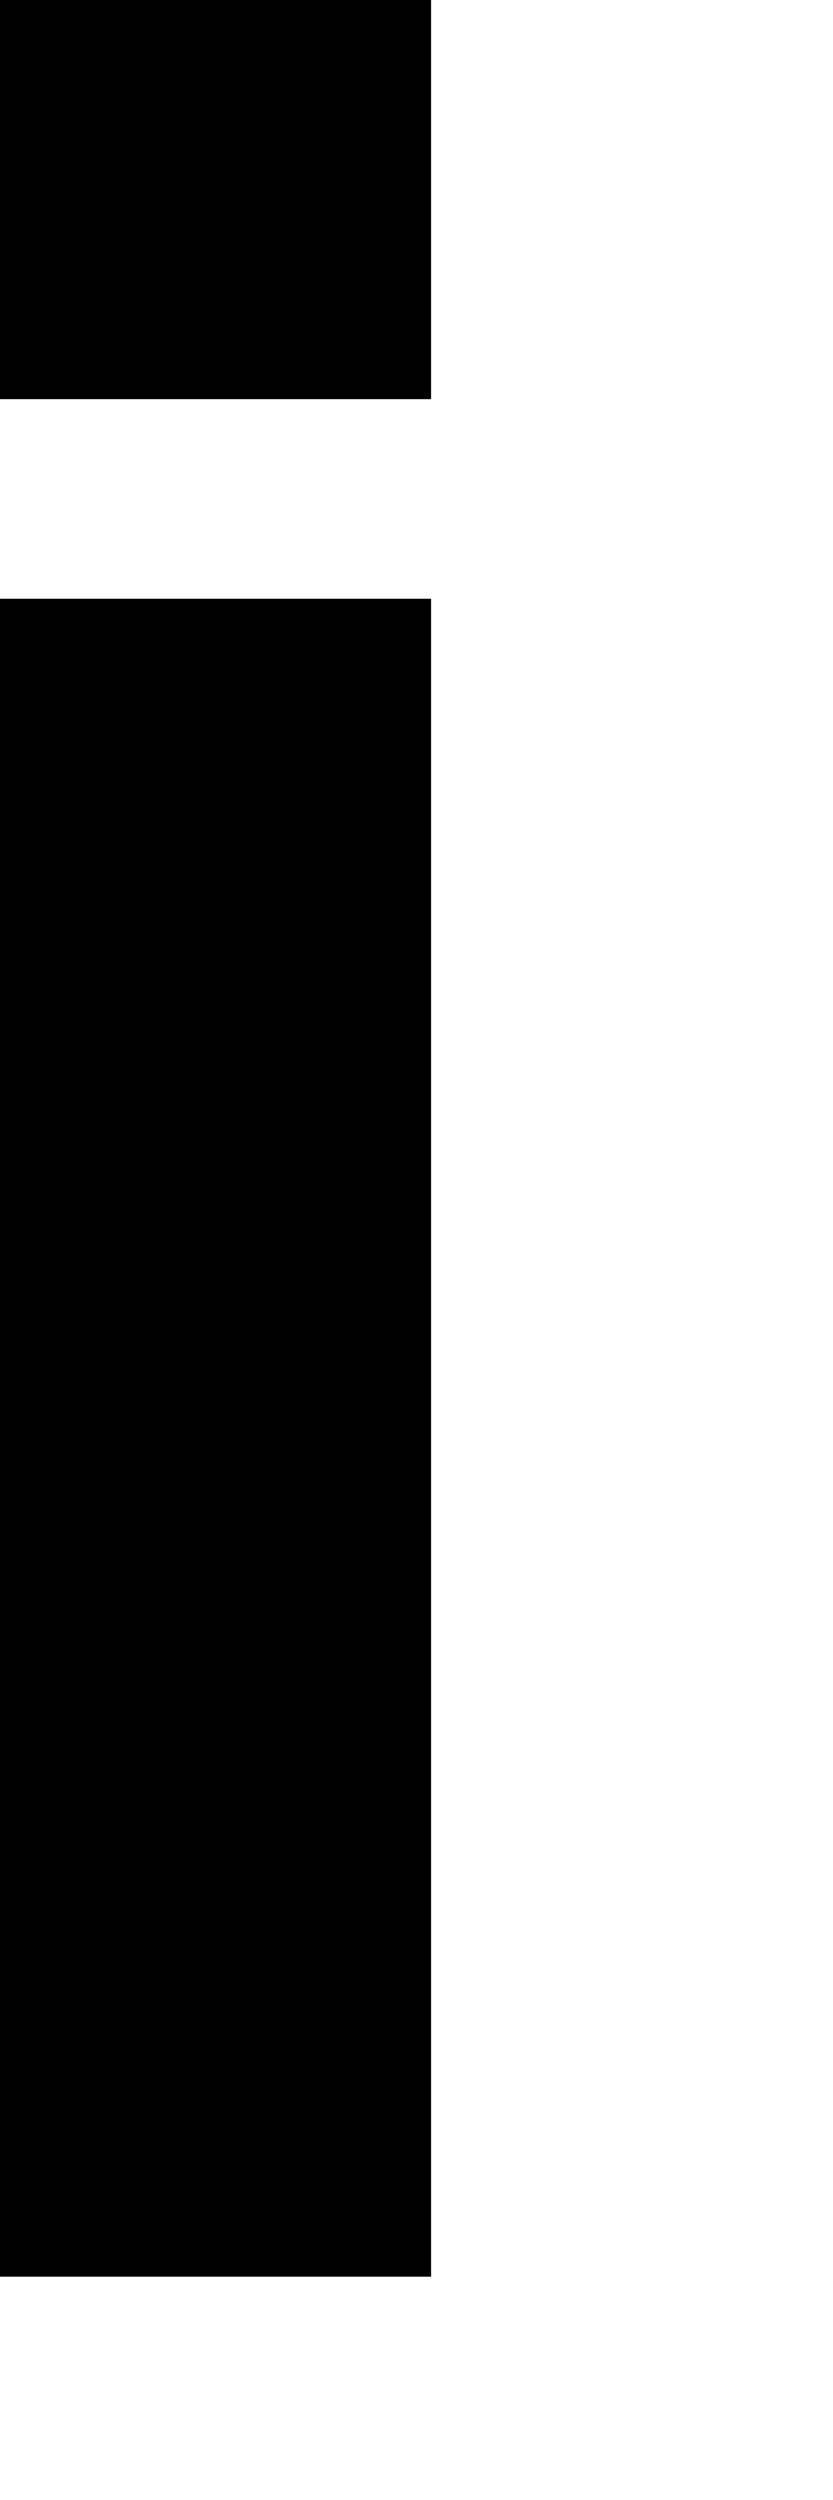
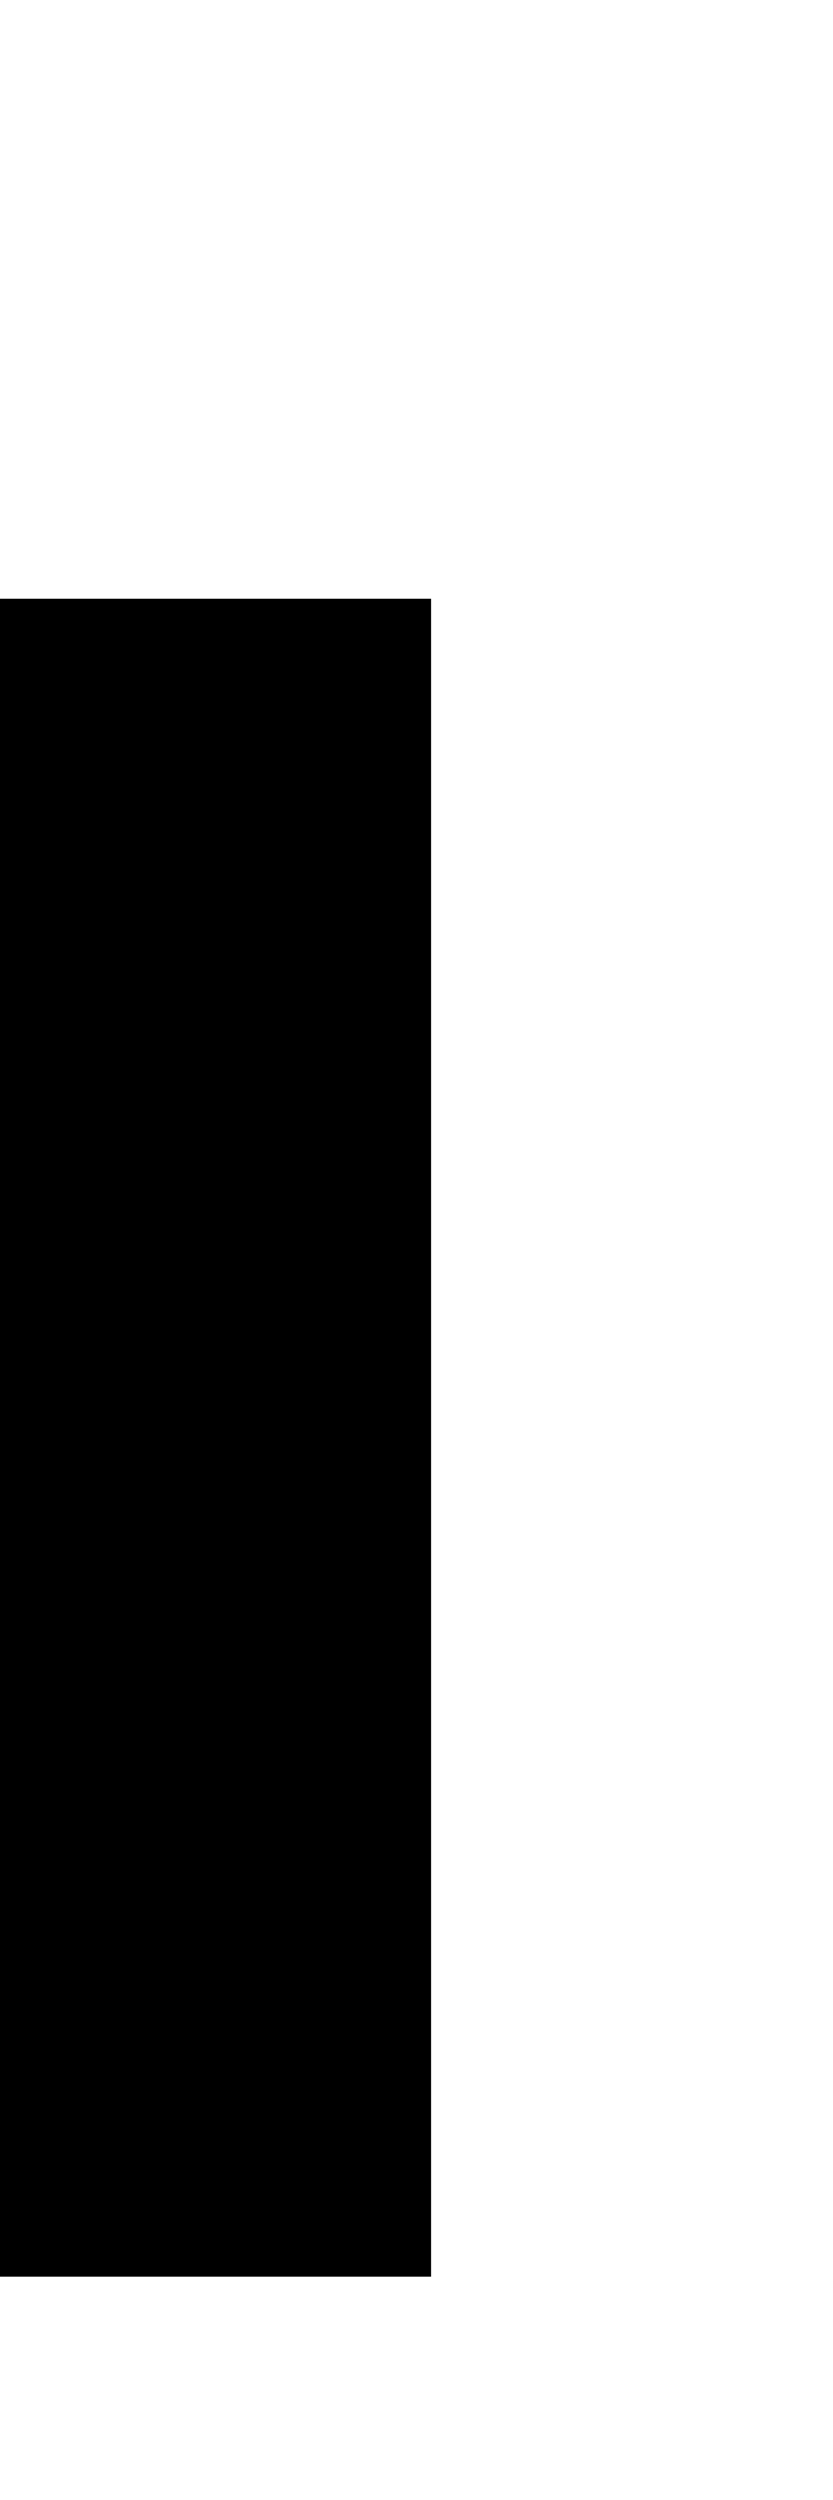
<svg xmlns="http://www.w3.org/2000/svg" fill="none" height="100%" overflow="visible" preserveAspectRatio="none" style="display: block;" viewBox="0 0 2 6" width="100%">
-   <path d="M1.035 0.958H0V0H1.035V0.958ZM0 1.437H1.035V5.464H0V1.437Z" fill="black" id="Vector" />
+   <path d="M1.035 0.958V0H1.035V0.958ZM0 1.437H1.035V5.464H0V1.437Z" fill="black" id="Vector" />
</svg>